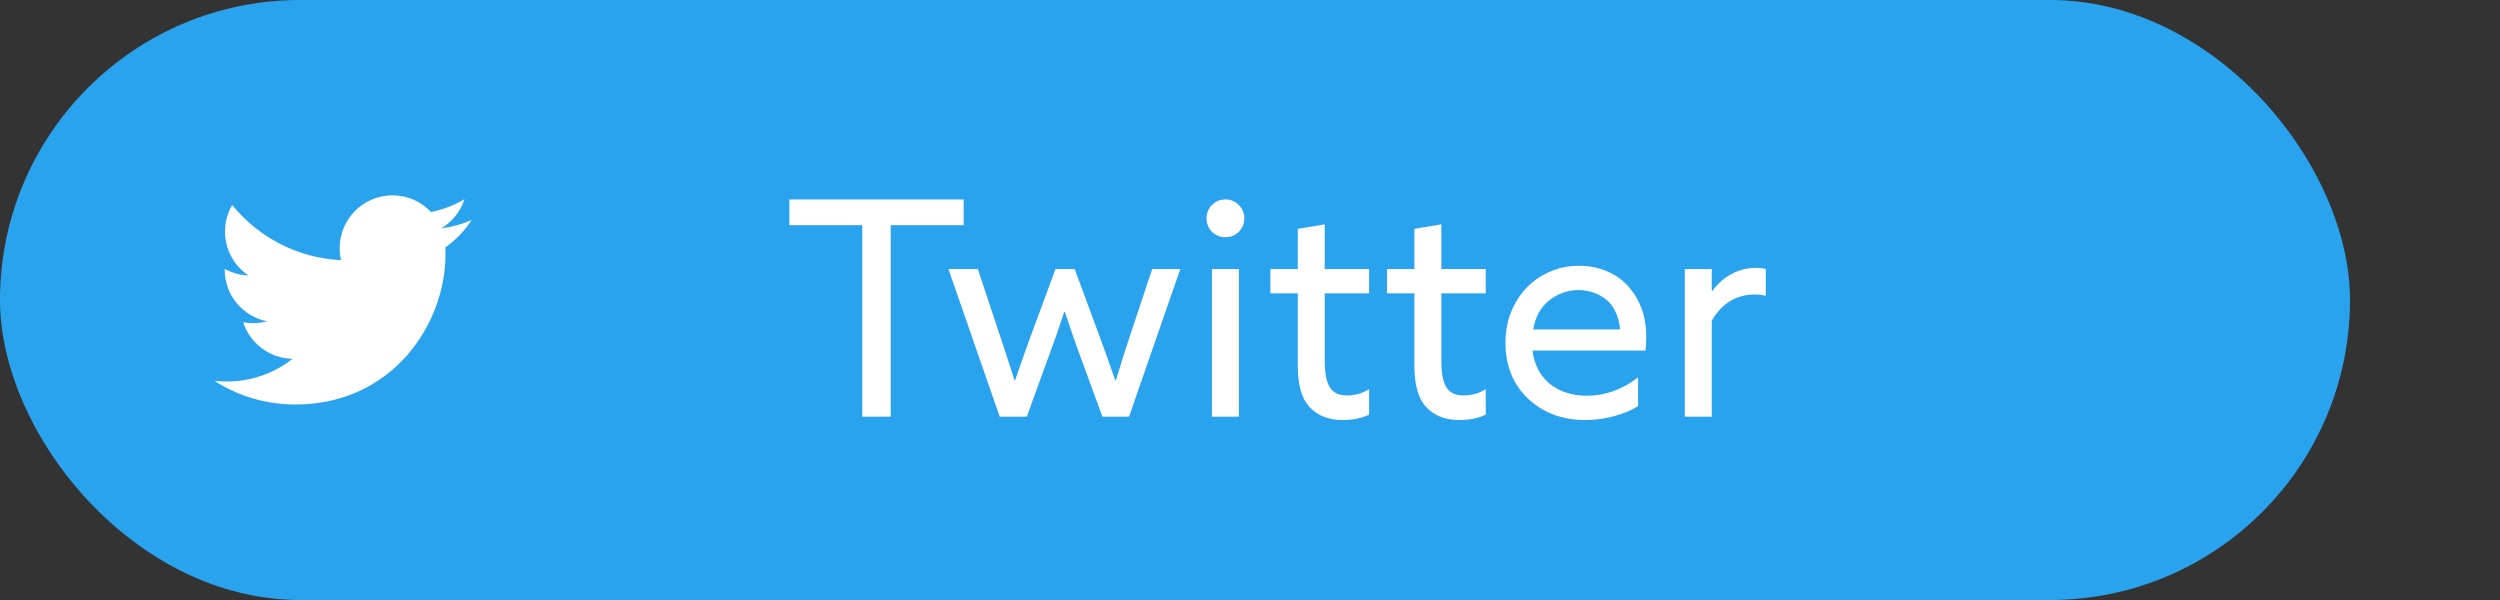
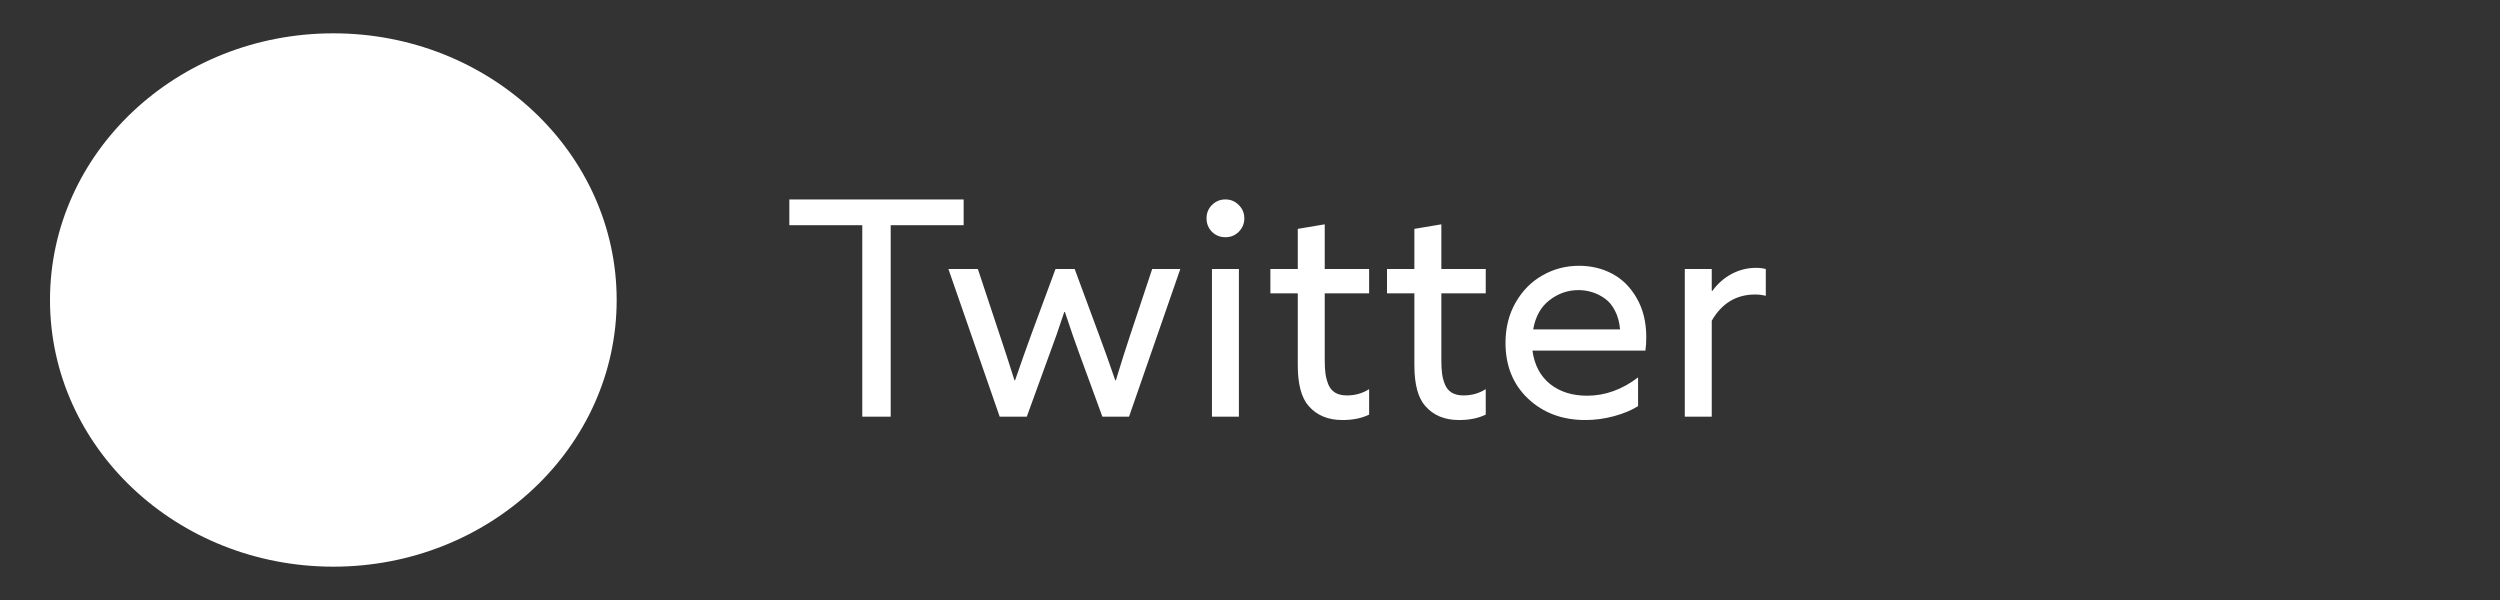
<svg xmlns="http://www.w3.org/2000/svg" width="150" height="36" viewBox="0 0 150 36" fill="none">
  <rect x="0" y="0" width="150" height="36" fill="#333333" stroke="none" />
-   <rect width="141" height="36" rx="18" fill="#2AA3EF" />
  <path d="M51.737 25V13.513H47.36V11.966H57.819V13.513H53.442V25H51.737ZM59.981 25L56.905 16.141H58.672L59.981 20.087C60.222 20.796 60.518 21.707 60.869 22.82H60.904C61.285 21.713 61.607 20.802 61.871 20.087L63.33 16.141H64.481L65.94 20.087C66.233 20.872 66.559 21.783 66.916 22.82H66.951C67.279 21.742 67.566 20.837 67.812 20.105L69.131 16.141H70.818L67.742 25H66.143L64.754 21.203C64.549 20.658 64.262 19.829 63.893 18.716H63.857C63.529 19.712 63.239 20.541 62.987 21.203L61.607 25H59.981ZM72.717 13.908C72.5 13.685 72.392 13.416 72.392 13.1C72.392 12.783 72.5 12.517 72.717 12.3C72.939 12.077 73.209 11.966 73.525 11.966C73.842 11.966 74.108 12.077 74.325 12.3C74.548 12.517 74.659 12.783 74.659 13.1C74.659 13.416 74.548 13.685 74.325 13.908C74.108 14.125 73.842 14.233 73.525 14.233C73.209 14.233 72.939 14.125 72.717 13.908ZM72.717 25V16.141H74.334V25H72.717ZM78.526 24.367C78.087 23.875 77.867 23.061 77.867 21.924V17.6H76.224V16.141H77.867V13.732L79.484 13.46V16.141H82.147V17.6H79.484V21.616C79.484 21.927 79.499 22.193 79.528 22.416C79.558 22.639 79.616 22.858 79.704 23.075C79.792 23.286 79.927 23.447 80.108 23.559C80.296 23.67 80.53 23.726 80.811 23.726C81.31 23.726 81.755 23.6 82.147 23.348V24.877C81.702 25.094 81.169 25.202 80.548 25.202C79.686 25.202 79.013 24.924 78.526 24.367ZM85.522 24.367C85.083 23.875 84.863 23.061 84.863 21.924V17.6H83.22V16.141H84.863V13.732L86.481 13.46V16.141H89.144V17.6H86.481V21.616C86.481 21.927 86.495 22.193 86.524 22.416C86.554 22.639 86.612 22.858 86.7 23.075C86.788 23.286 86.923 23.447 87.105 23.559C87.292 23.67 87.526 23.726 87.808 23.726C88.306 23.726 88.751 23.6 89.144 23.348V24.877C88.698 25.094 88.165 25.202 87.544 25.202C86.683 25.202 86.009 24.924 85.522 24.367ZM98.724 21.036H91.947C92.064 21.898 92.416 22.565 93.002 23.04C93.594 23.509 94.335 23.743 95.226 23.743C96.304 23.743 97.323 23.377 98.284 22.645V24.367C97.886 24.619 97.399 24.821 96.825 24.974C96.257 25.126 95.689 25.202 95.12 25.202C93.737 25.202 92.592 24.774 91.684 23.919C90.781 23.064 90.33 21.947 90.33 20.57C90.33 19.668 90.532 18.862 90.936 18.153C91.347 17.439 91.886 16.894 92.554 16.519C93.222 16.138 93.951 15.947 94.742 15.947C95.475 15.947 96.143 16.108 96.746 16.431C97.35 16.753 97.839 17.245 98.214 17.907C98.589 18.564 98.776 19.337 98.776 20.227C98.776 20.55 98.759 20.819 98.724 21.036ZM94.707 17.406C94.068 17.406 93.488 17.608 92.967 18.013C92.451 18.411 92.126 18.994 91.991 19.762H97.203C97.168 19.34 97.068 18.971 96.904 18.654C96.746 18.338 96.544 18.092 96.298 17.916C96.052 17.74 95.794 17.611 95.524 17.529C95.261 17.447 94.988 17.406 94.707 17.406ZM101.088 25V16.141H102.705V17.441L102.74 17.459C103.051 17.025 103.435 16.686 103.892 16.439C104.354 16.193 104.847 16.07 105.368 16.07C105.573 16.07 105.767 16.094 105.948 16.141V17.749C105.731 17.696 105.521 17.67 105.315 17.67C104.179 17.67 103.309 18.194 102.705 19.243V25H101.088Z" fill="white" />
  <ellipse cx="20" cy="18" rx="17" ry="16" fill="white" />
-   <path d="M20 0C10.06 0 2 8.06 2 18C2 27.94 10.06 36 20 36C29.94 36 38 27.94 38 18C38 8.06 29.94 0 20 0ZM26.72 14.85C26.73 14.99 26.73 15.12 26.73 15.26C26.73 19.45 23.54 24.27 17.72 24.27C15.93 24.27 14.27 23.75 12.86 22.85C13.11 22.88 13.36 22.89 13.62 22.89C15.1 22.89 16.47 22.38 17.55 21.53C16.16 21.5 14.99 20.59 14.59 19.33C14.78 19.37 14.98 19.39 15.19 19.39C15.48 19.39 15.76 19.35 16.02 19.28C14.57 18.99 13.48 17.71 13.48 16.17C13.48 16.16 13.48 16.14 13.48 16.13C13.91 16.37 14.4 16.51 14.91 16.53C14.06 15.96 13.5 14.99 13.5 13.89C13.5 13.31 13.66 12.77 13.93 12.3C15.49 14.22 17.83 15.48 20.46 15.61C20.41 15.38 20.38 15.14 20.38 14.89C20.38 13.14 21.8 11.72 23.55 11.72C24.46 11.72 25.28 12.1 25.86 12.72C26.58 12.58 27.26 12.31 27.87 11.95C27.63 12.69 27.13 13.31 26.48 13.7C27.12 13.62 27.73 13.45 28.3 13.2C27.88 13.85 27.34 14.4 26.72 14.85Z" fill="#2AA3EF" />
</svg>